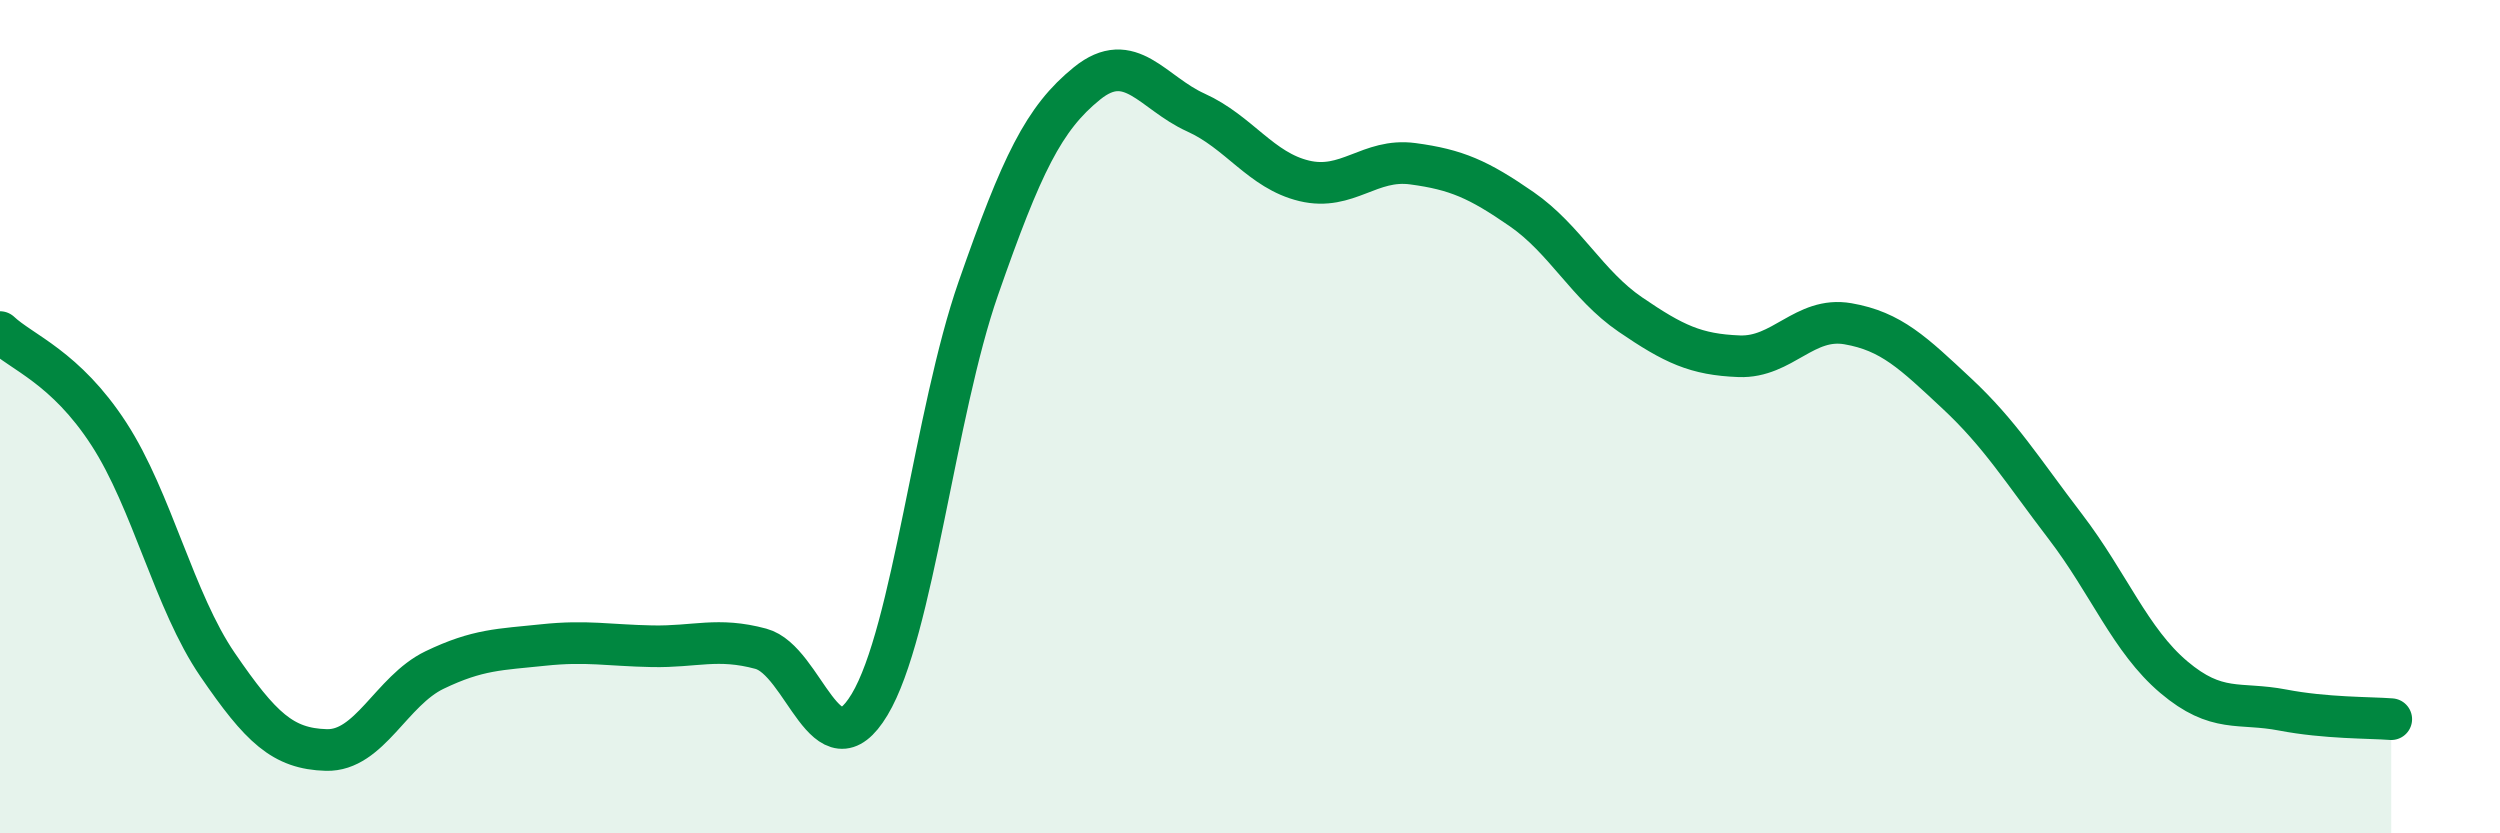
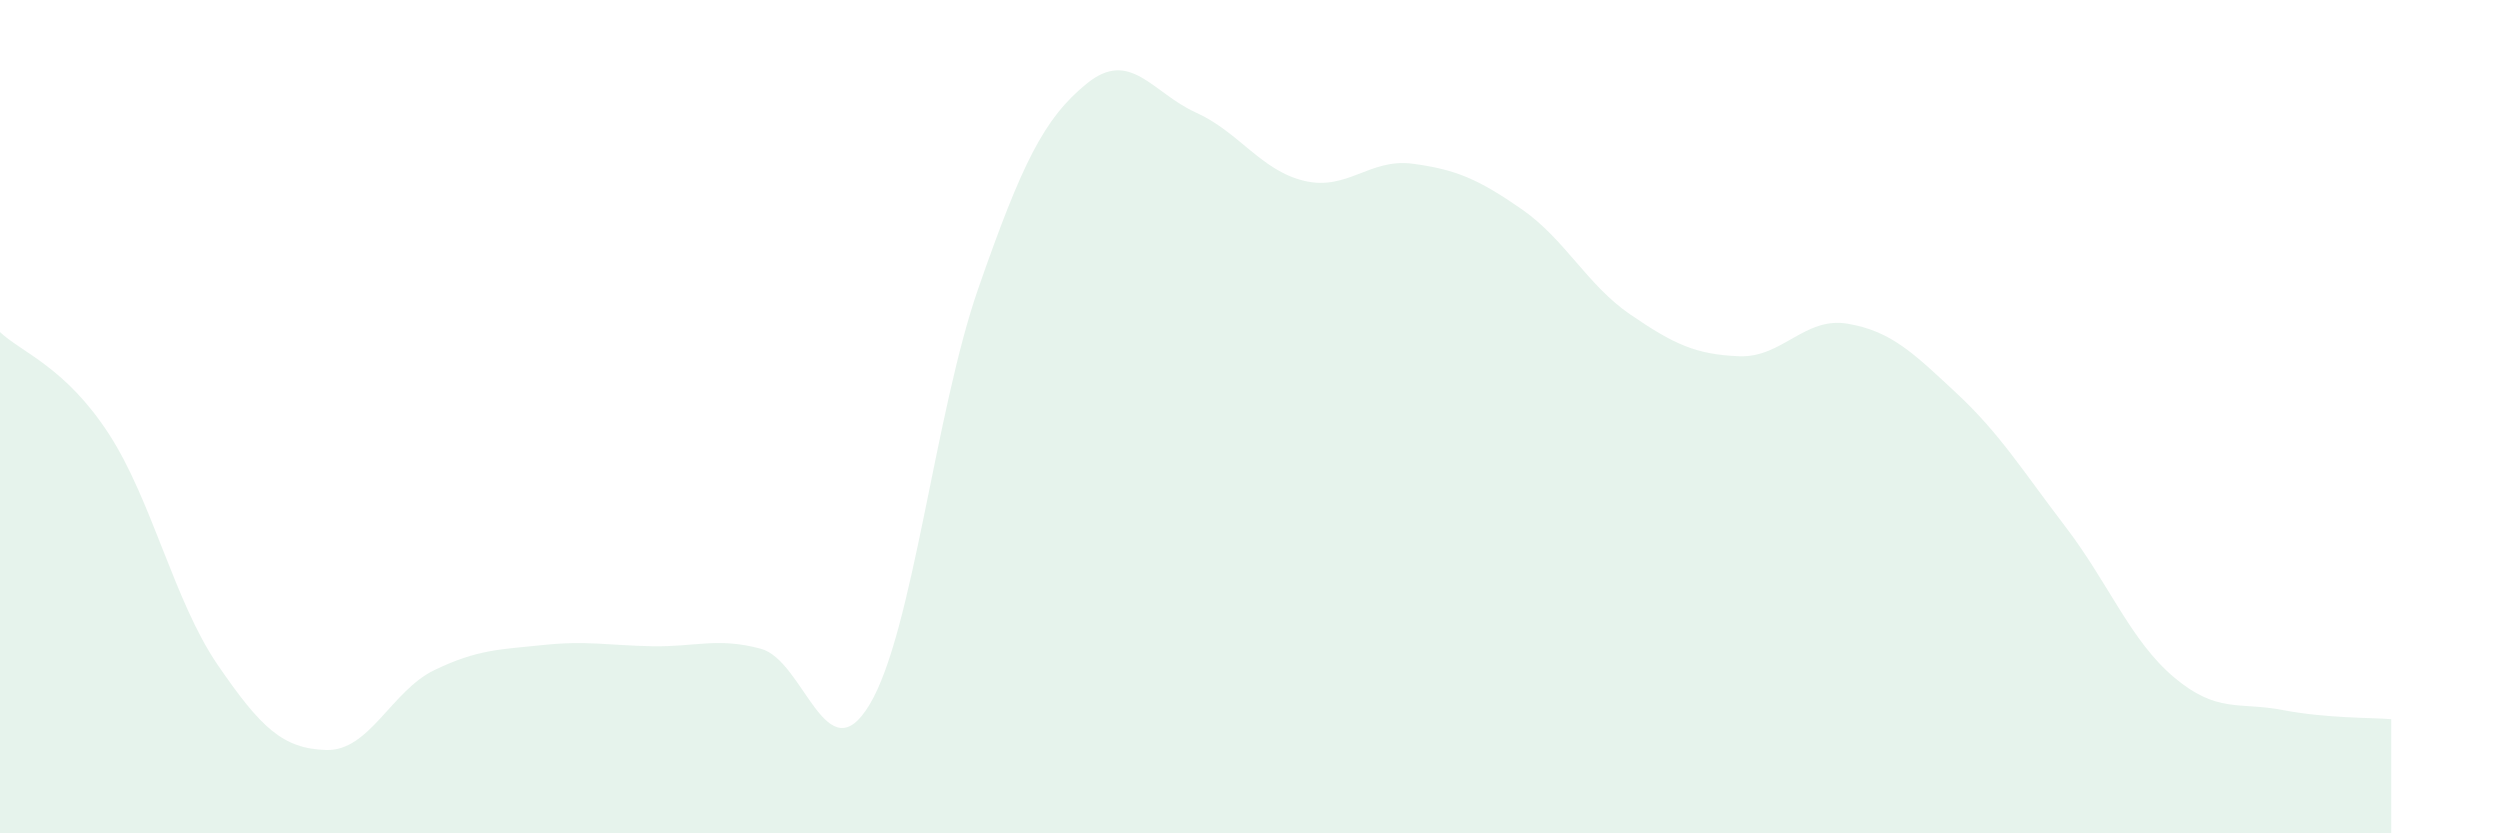
<svg xmlns="http://www.w3.org/2000/svg" width="60" height="20" viewBox="0 0 60 20">
  <path d="M 0,7.97 C 0.52,8.46 1.57,8.81 2.61,10.41 C 3.65,12.01 4.18,14.43 5.22,15.95 C 6.26,17.47 6.79,17.97 7.83,18 C 8.87,18.03 9.39,16.58 10.43,16.08 C 11.47,15.58 12,15.59 13.04,15.48 C 14.08,15.37 14.61,15.49 15.65,15.51 C 16.69,15.53 17.22,15.29 18.26,15.57 C 19.3,15.85 19.83,18.64 20.87,16.91 C 21.91,15.18 22.44,9.9 23.48,6.92 C 24.52,3.94 25.05,2.84 26.09,2 C 27.13,1.16 27.66,2.23 28.7,2.7 C 29.74,3.17 30.26,4.09 31.3,4.34 C 32.34,4.59 32.87,3.79 33.91,3.93 C 34.95,4.07 35.48,4.3 36.52,5.02 C 37.56,5.74 38.09,6.84 39.13,7.55 C 40.17,8.26 40.7,8.51 41.74,8.55 C 42.78,8.59 43.31,7.59 44.35,7.77 C 45.39,7.95 45.92,8.47 46.96,9.44 C 48,10.41 48.53,11.28 49.57,12.64 C 50.61,14 51.13,15.37 52.17,16.25 C 53.21,17.13 53.74,16.84 54.78,17.04 C 55.82,17.24 56.87,17.22 57.39,17.26L57.39 20L0 20Z" fill="#008740" opacity="0.1" stroke-linecap="round" stroke-linejoin="round" />
-   <path d="M 0,7.97 C 0.52,8.46 1.57,8.81 2.61,10.41 C 3.65,12.01 4.18,14.43 5.22,15.95 C 6.26,17.47 6.79,17.97 7.83,18 C 8.87,18.03 9.39,16.58 10.43,16.08 C 11.47,15.58 12,15.59 13.04,15.48 C 14.08,15.37 14.61,15.49 15.65,15.51 C 16.69,15.53 17.22,15.29 18.26,15.57 C 19.3,15.85 19.83,18.64 20.87,16.91 C 21.91,15.18 22.44,9.9 23.48,6.92 C 24.52,3.94 25.05,2.84 26.09,2 C 27.13,1.16 27.66,2.23 28.7,2.7 C 29.74,3.17 30.26,4.09 31.3,4.34 C 32.34,4.59 32.87,3.79 33.91,3.93 C 34.95,4.07 35.48,4.3 36.52,5.02 C 37.56,5.74 38.09,6.84 39.13,7.55 C 40.17,8.26 40.7,8.51 41.74,8.55 C 42.78,8.59 43.31,7.59 44.35,7.77 C 45.39,7.95 45.92,8.47 46.96,9.44 C 48,10.41 48.53,11.28 49.57,12.64 C 50.61,14 51.13,15.37 52.17,16.25 C 53.21,17.13 53.74,16.84 54.78,17.04 C 55.82,17.24 56.87,17.22 57.39,17.26" stroke="#008740" stroke-width="1" fill="none" stroke-linecap="round" stroke-linejoin="round" />
</svg>